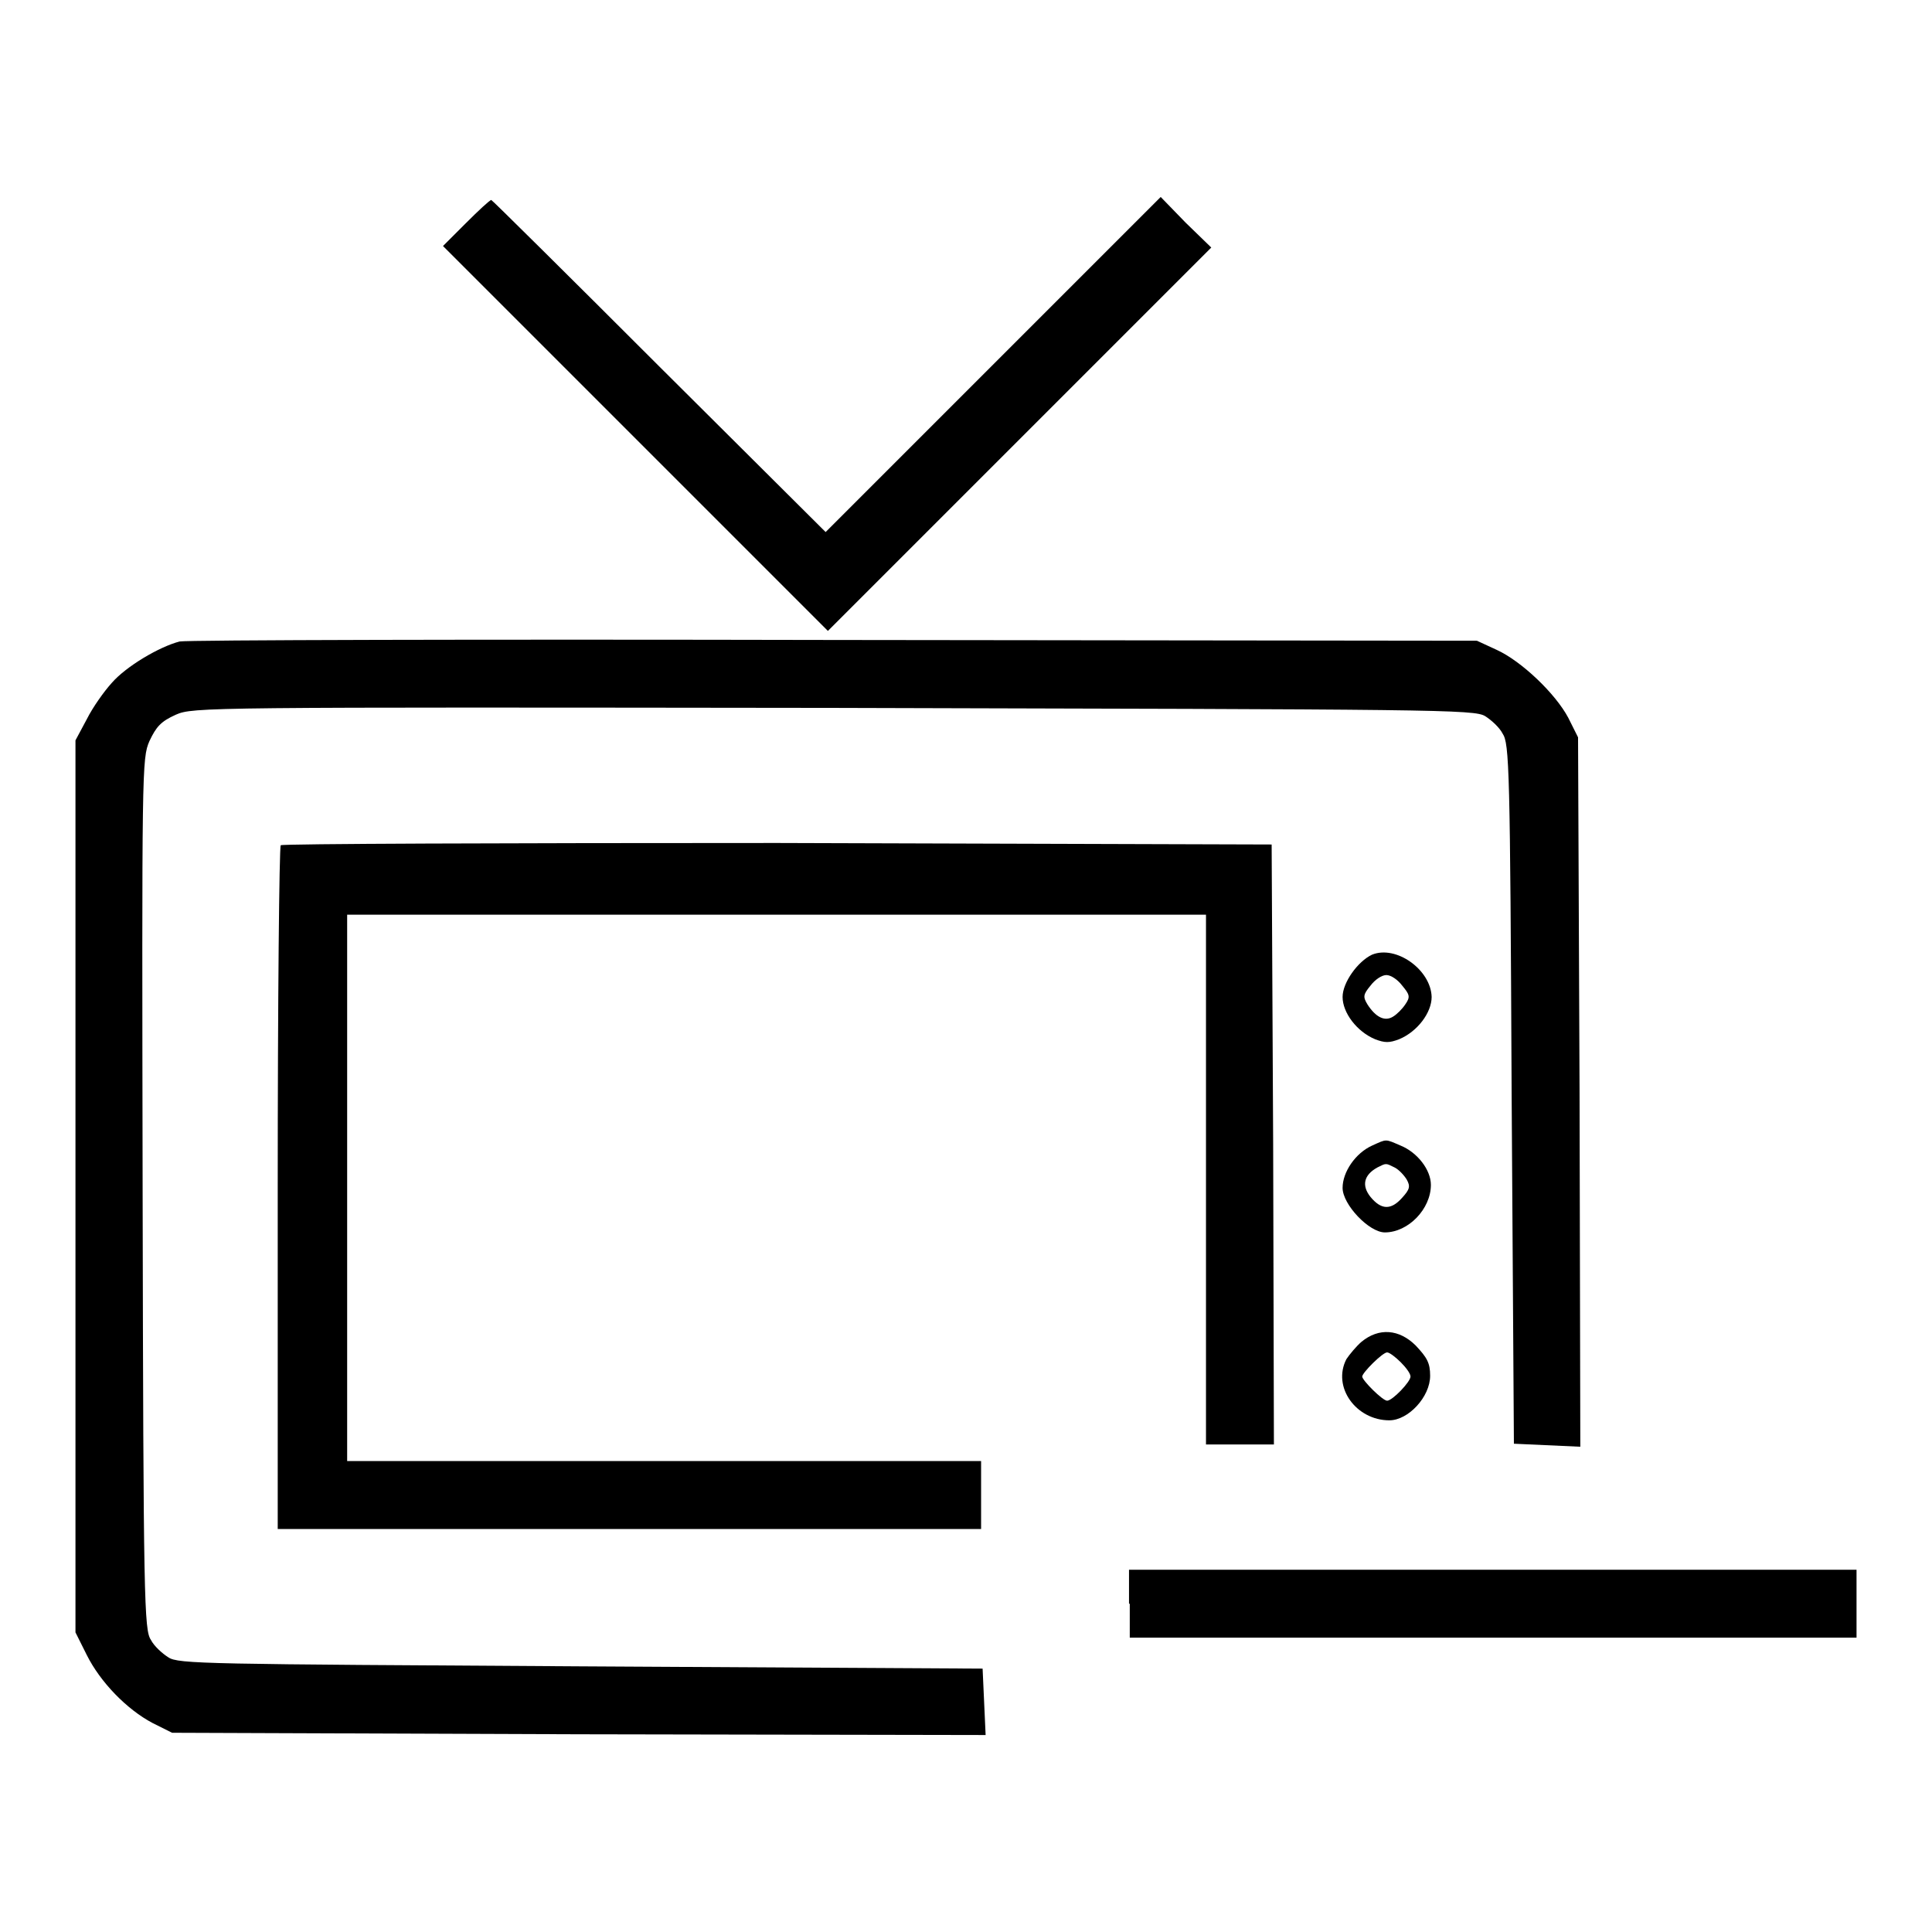
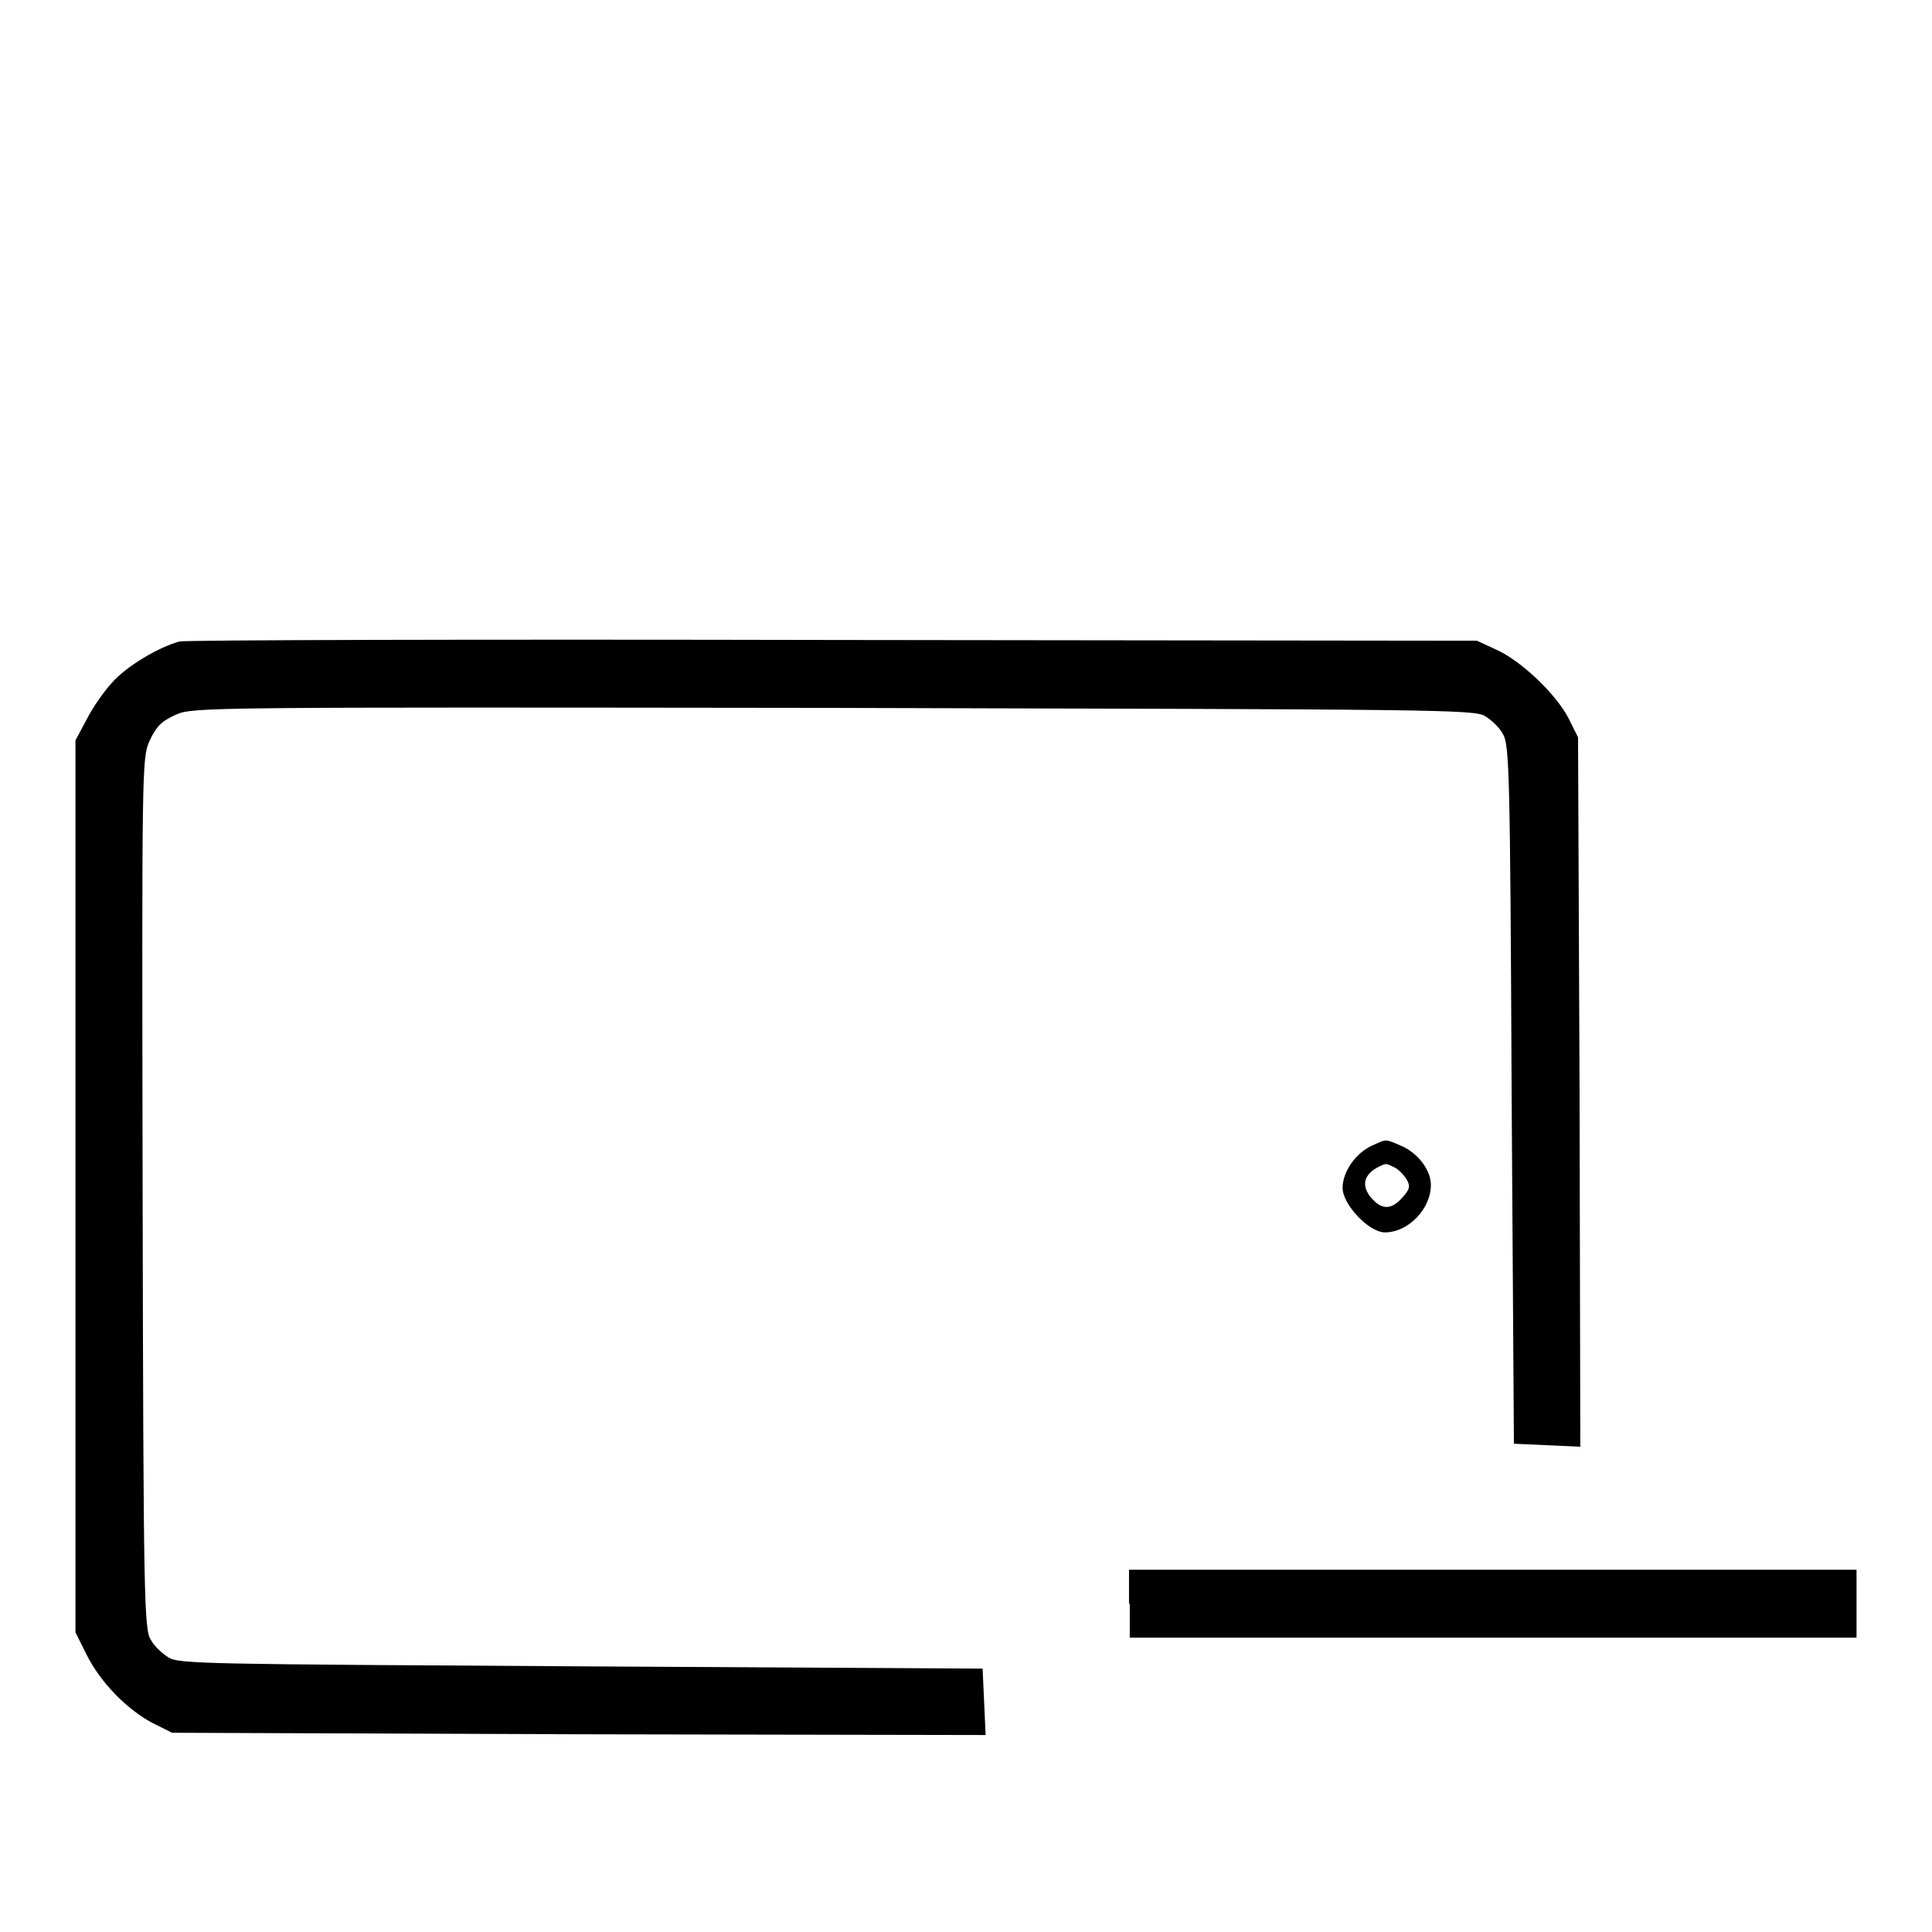
<svg xmlns="http://www.w3.org/2000/svg" version="1.1" x="0px" y="0px" viewBox="0 0 256 256" enable-background="new 0 0 256 256" xml:space="preserve">
  <g>
    <g>
      <g>
-         <path fill="#000000" d="M61.7,29.6l-3,3l25.5,25.5l25.5,25.5l25.4-25.4l25.4-25.4l-3.4-3.3l-3.3-3.4l-22.2,22.2l-22.2,22.2L87.4,48.6C75.3,36.5,65.2,26.5,65.1,26.5C64.9,26.5,63.4,27.9,61.7,29.6z" />
        <path fill="#000000" d="M23.8,85c-2.7,0.7-7.1,3.3-9,5.5c-1,1.1-2.5,3.2-3.3,4.8L10,98.1v59.1v59.1l1.5,3c1.8,3.6,5.3,7.2,8.7,9l2.6,1.3l53.9,0.2l53.9,0.1l-0.2-4.4l-0.2-4.4l-53.2-0.3c-49.7-0.3-53.4-0.3-54.7-1.2c-0.8-0.5-1.9-1.5-2.3-2.3c-0.9-1.3-1-5.1-1.1-59.1c-0.1-56.5-0.1-57.7,0.9-60c0.9-1.9,1.5-2.6,3.5-3.5c2.3-1,3.7-1,87.2-0.9c80,0.2,84.9,0.2,86.3,1.1c0.8,0.5,1.9,1.5,2.3,2.3c0.9,1.3,1,4.7,1.2,47.8l0.3,46.3l4.4,0.2l4.4,0.2l-0.1-47l-0.2-47l-1.3-2.6c-1.7-3.2-6.2-7.5-9.5-9l-2.6-1.2l-85.1-0.1C63.7,84.7,24.7,84.8,23.8,85z" />
-         <path fill="#000000" d="M37.2,112c-0.2,0.2-0.4,20.6-0.4,45.5v45.1h46.6H130v-4.5v-4.5H88h-42v-36.2v-36.2h56.9h56.9v35.1v35.1h4.5h4.5l-0.1-39.8l-0.2-39.7l-65.5-0.2C67,111.7,37.4,111.8,37.2,112z" />
-         <path fill="#000000" d="M181.8,126.5c-1.9,0.9-3.9,3.7-3.9,5.6c0,2.1,1.9,4.6,4.3,5.6c1.3,0.5,1.9,0.5,3.2,0c2.4-1,4.3-3.5,4.3-5.6C189.6,128.5,185,125.2,181.8,126.5z M185.8,130.6c1,1.2,1.1,1.5,0.4,2.5c-0.4,0.6-1.1,1.3-1.6,1.6c-1.1,0.7-2.3,0.1-3.4-1.6c-0.6-1-0.6-1.3,0.4-2.5c0.6-0.8,1.5-1.4,2.1-1.4C184.3,129.2,185.2,129.8,185.8,130.6z" />
        <path fill="#000000" d="M181.8,151.8c-2.2,1-3.9,3.5-3.9,5.6c0,2.2,3.5,5.9,5.6,5.9c3.1,0,6.1-3.1,6.1-6.3c0-2-1.8-4.3-4-5.2C183.5,150.9,183.8,150.9,181.8,151.8z M184.8,154.7c0.6,0.3,1.3,1.1,1.6,1.6c0.5,0.9,0.4,1.3-0.6,2.4c-1.5,1.7-2.8,1.6-4.2-0.1c-1.2-1.5-0.9-2.9,0.9-3.9C183.7,154.1,183.6,154.1,184.8,154.7z" />
-         <path fill="#000000" d="M180.4,177.8c-0.7,0.6-1.6,1.7-2,2.3c-1.9,3.7,1.3,8.1,5.7,8.1c2.5,0,5.4-3.1,5.4-5.9c0-1.7-0.4-2.4-1.9-4C185.4,176.1,182.7,175.9,180.4,177.8z M185.6,180.5c0.7,0.7,1.3,1.5,1.3,1.9c0,0.7-2.4,3.2-3.1,3.2c-0.6,0-3.3-2.7-3.3-3.2s2.7-3.2,3.3-3.2C184.1,179.2,184.9,179.8,185.6,180.5z" />
        <path fill="#000000" d="M149.7,212.5v4.5h48.2H246v-4.5V208h-48.2h-48.2V212.5z" />
      </g>
    </g>
  </g>
</svg>